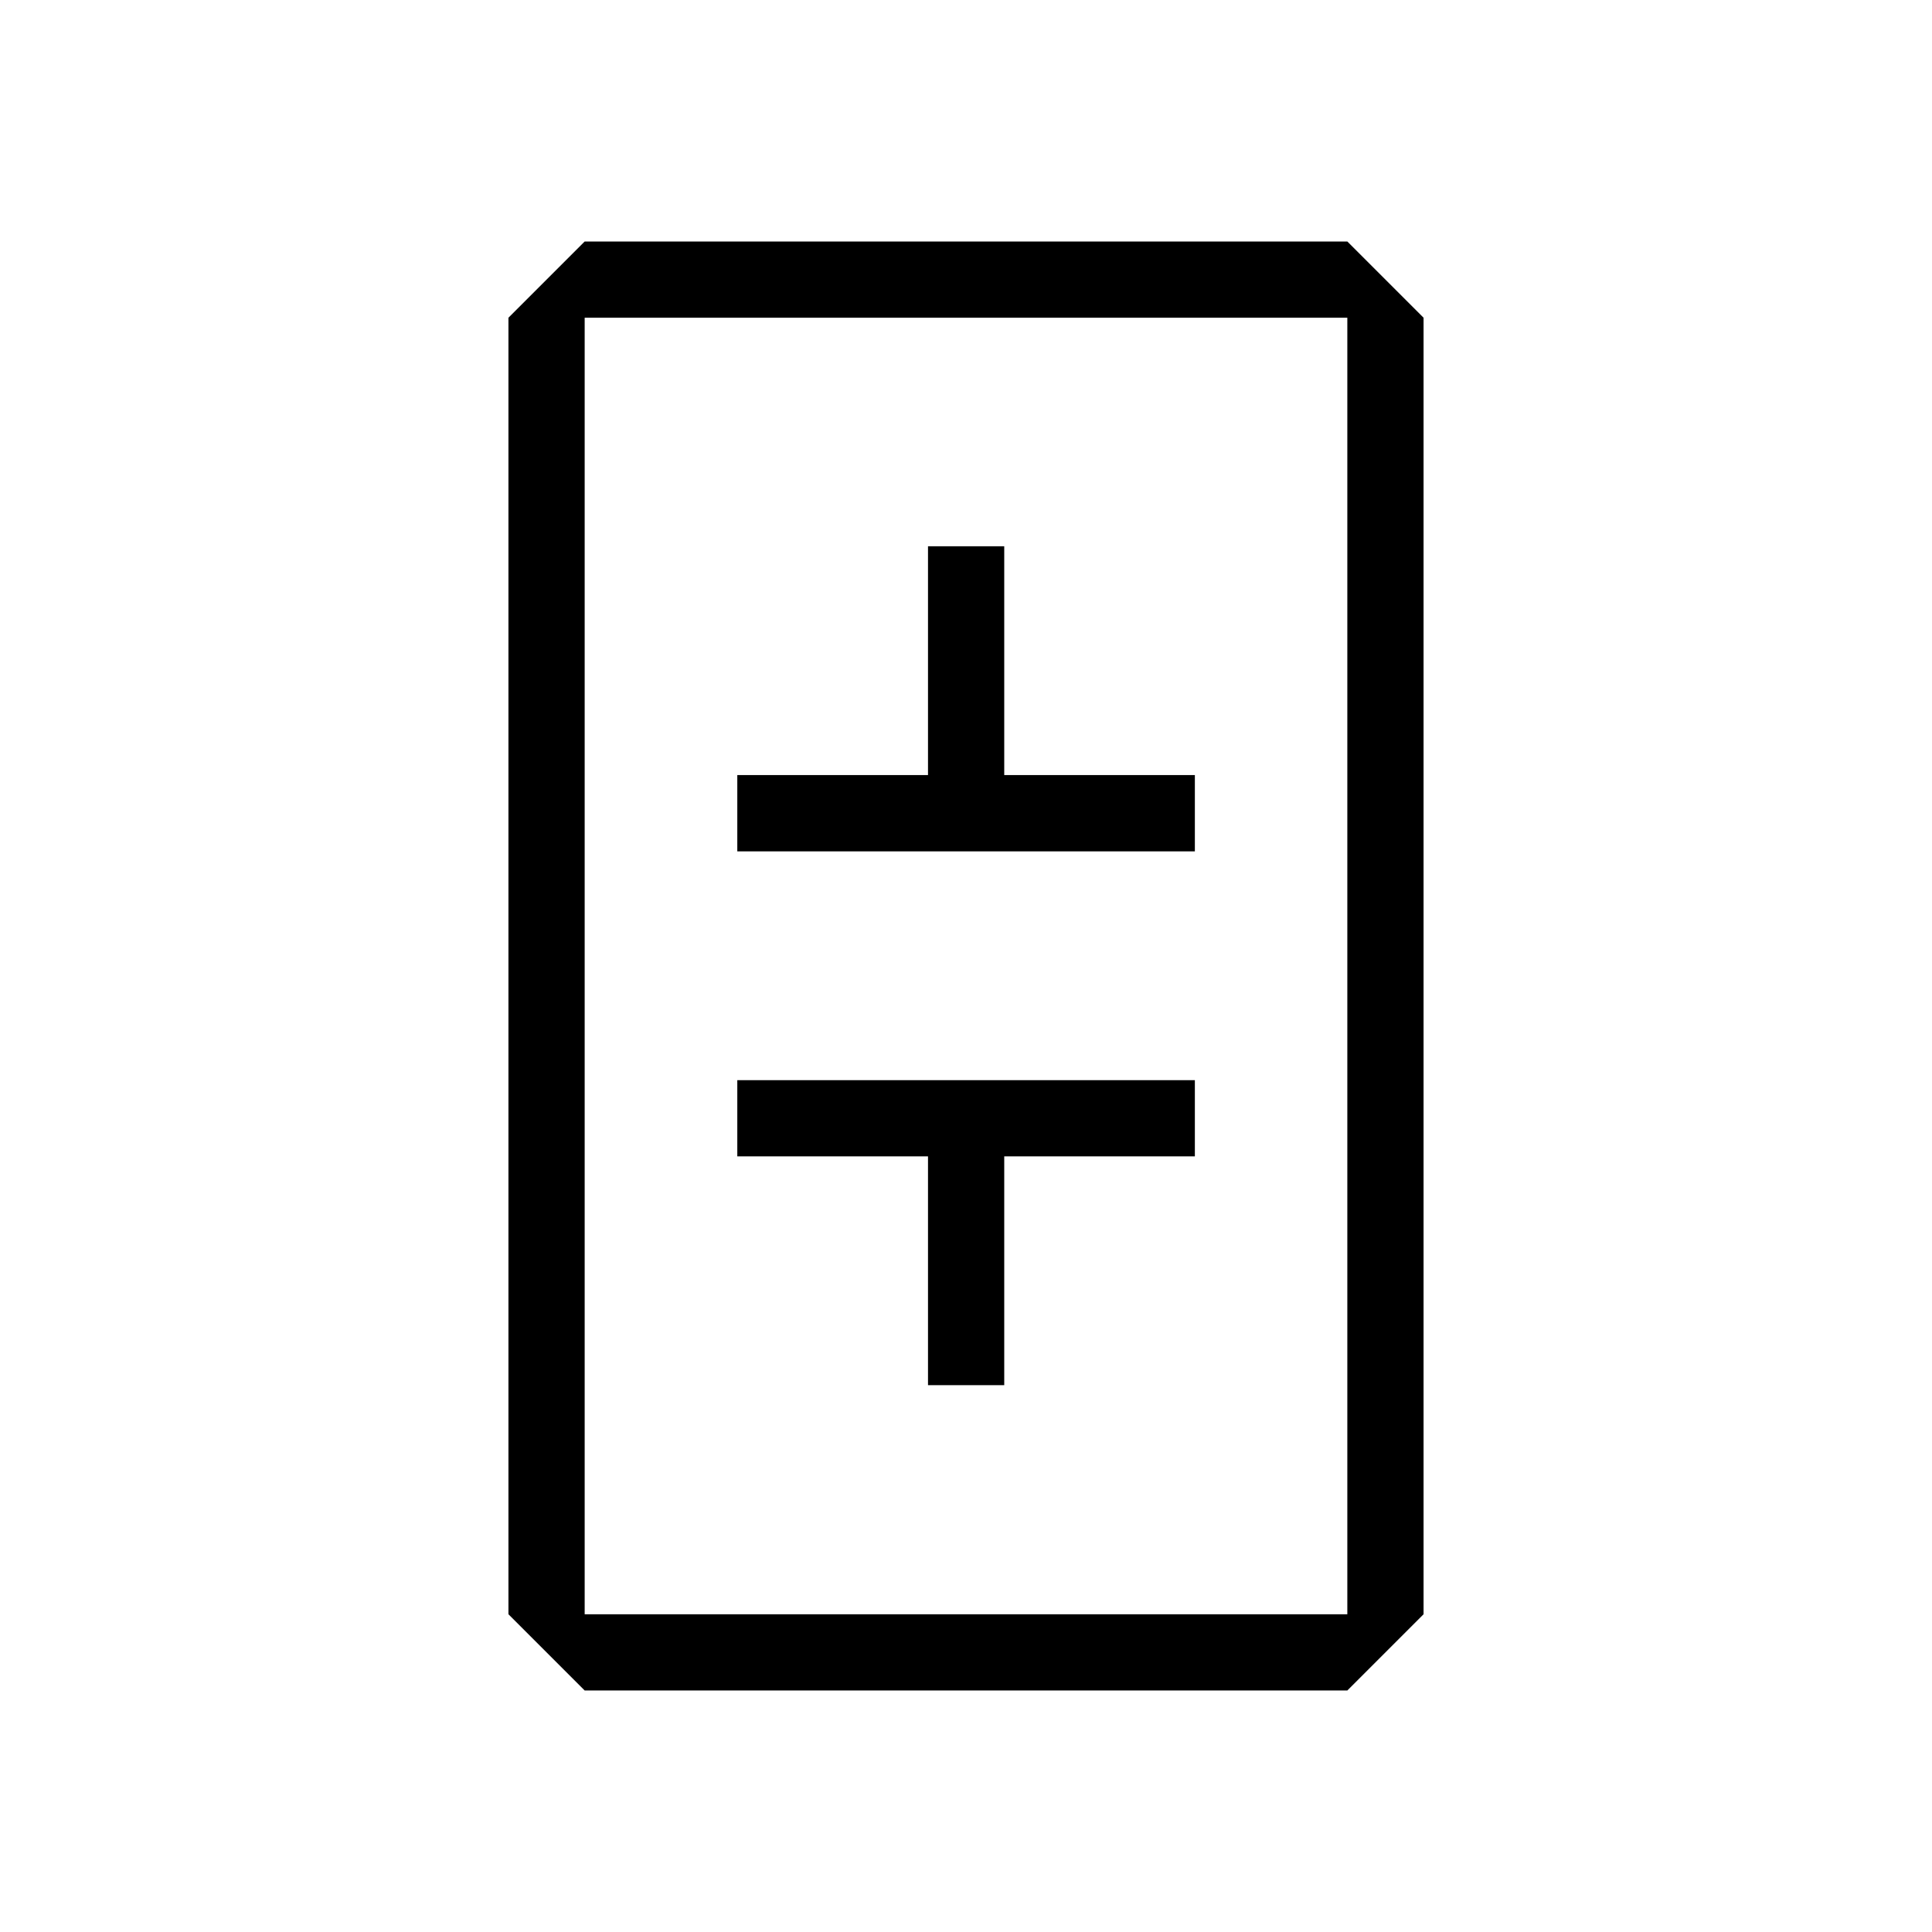
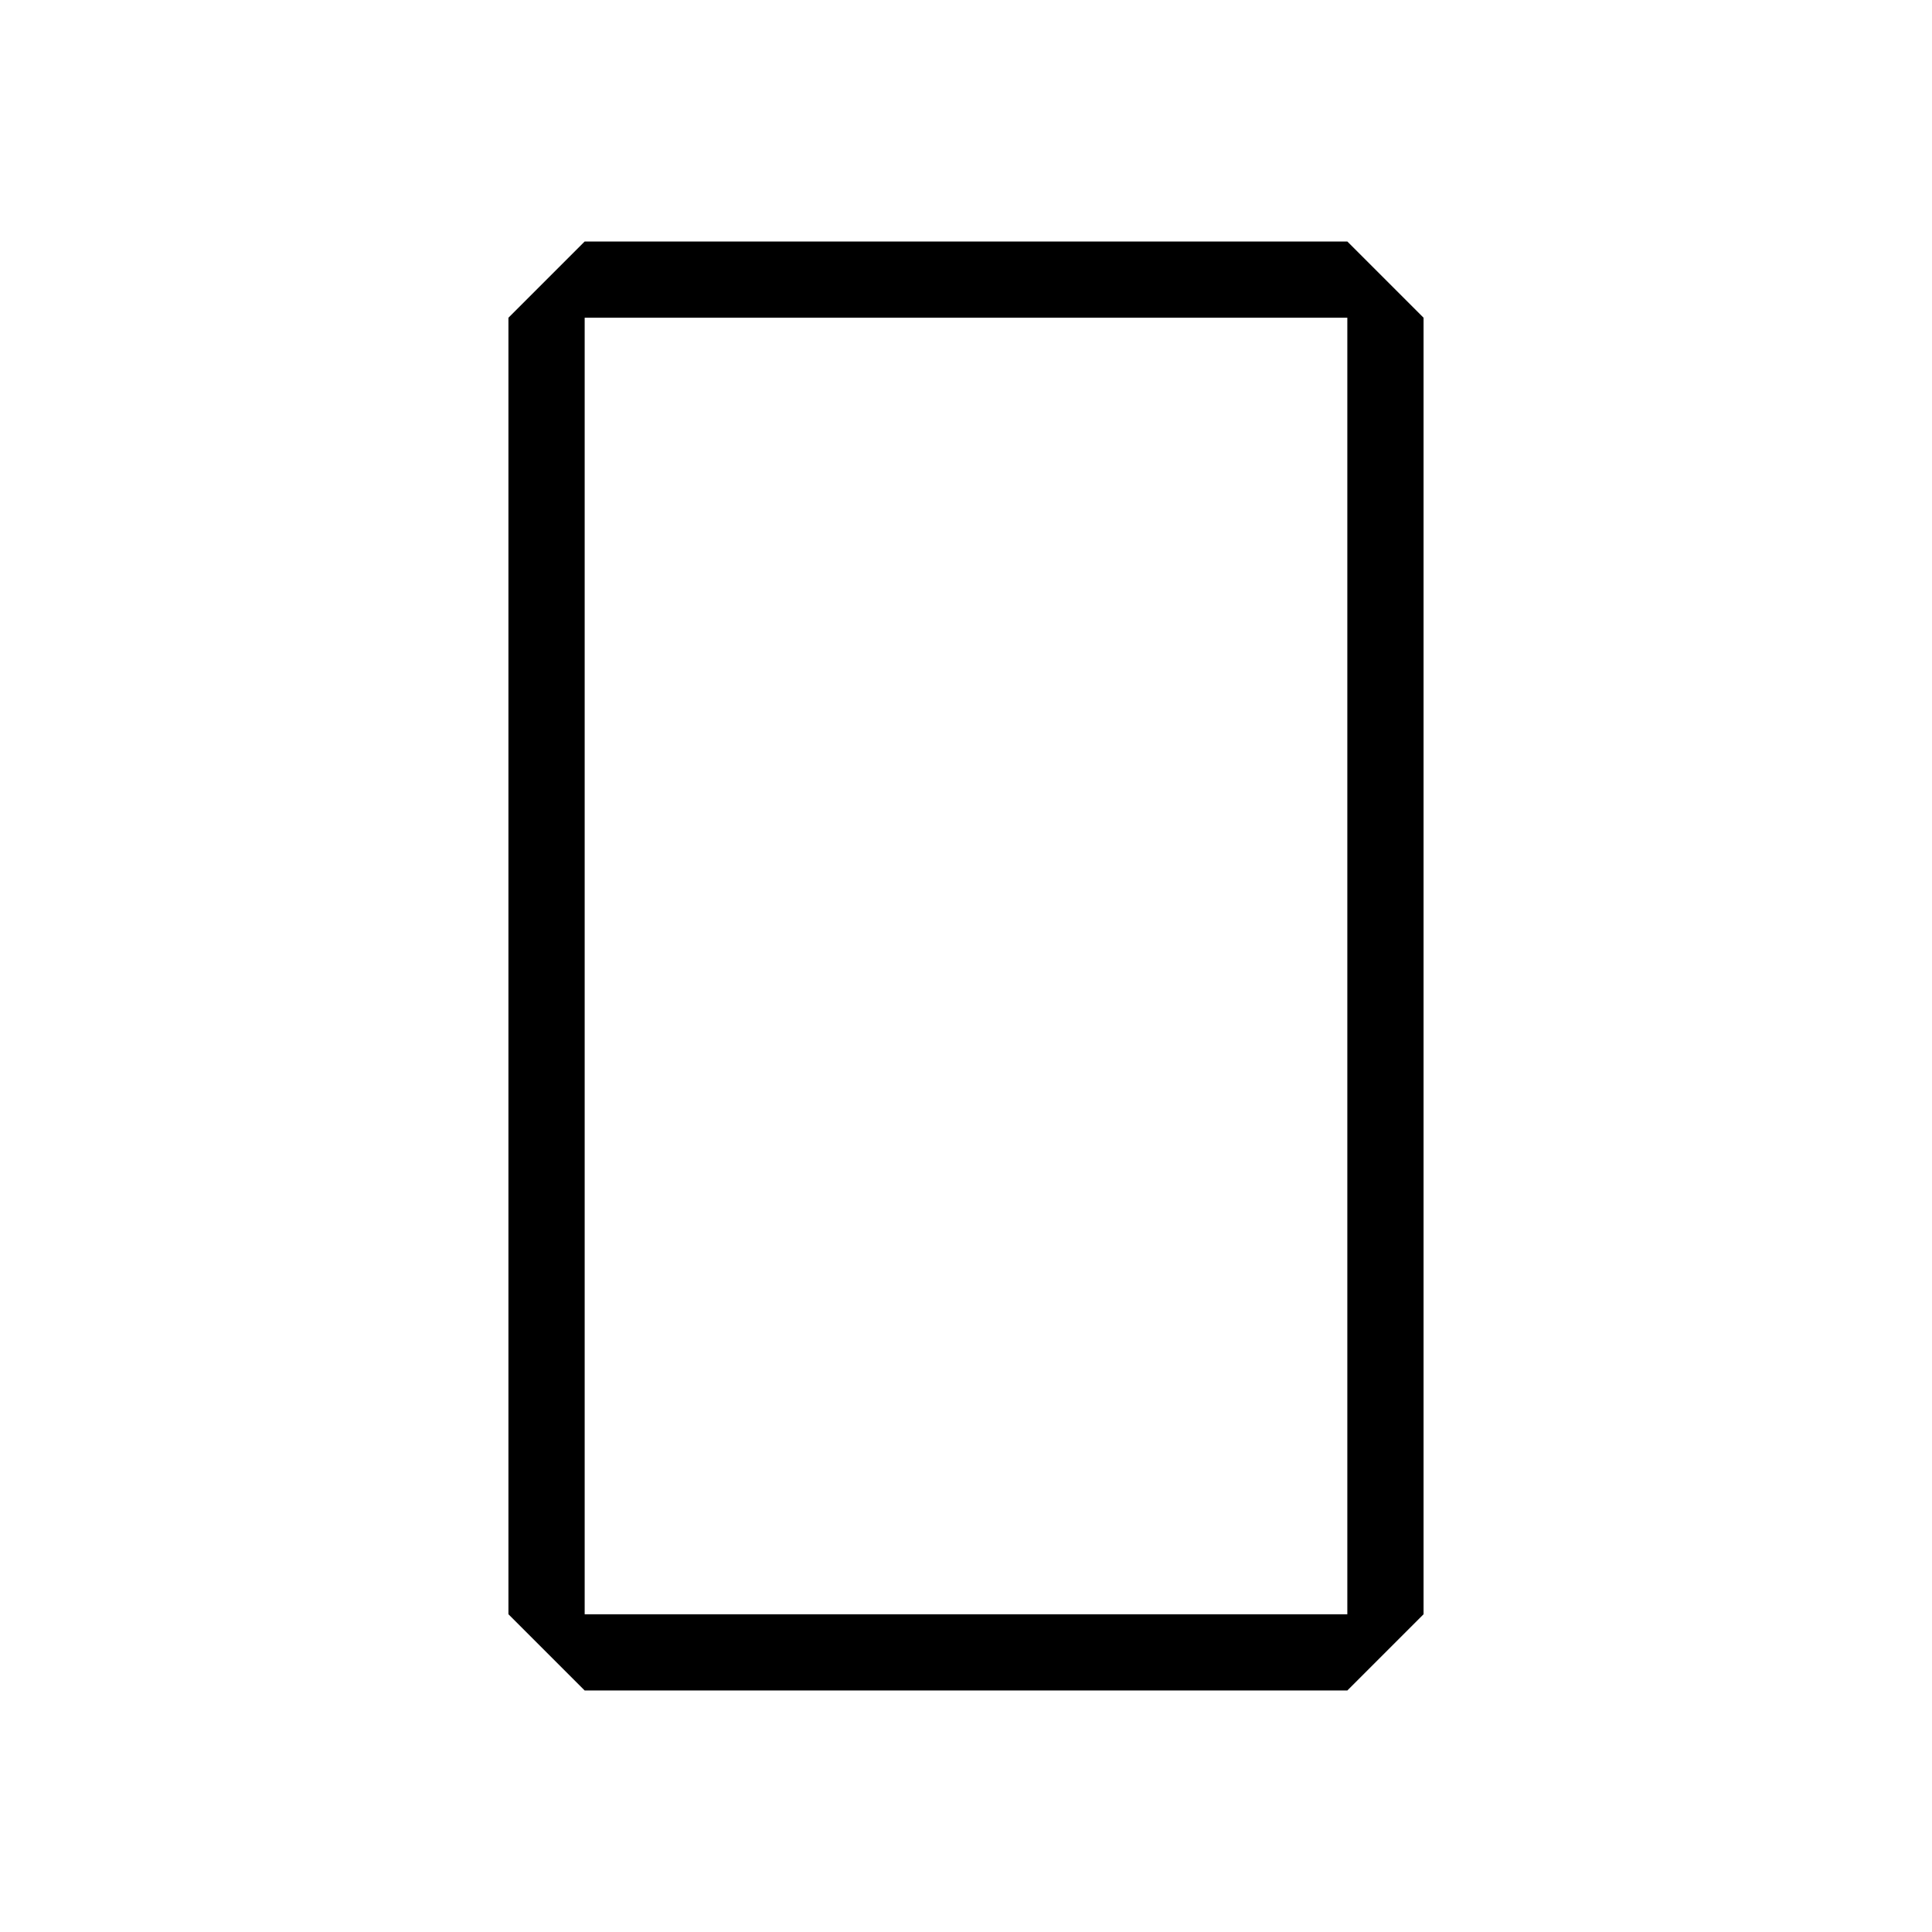
<svg xmlns="http://www.w3.org/2000/svg" width="1em" height="1em" viewBox="0 0 24 24">
  <path fill="currentColor" fill-rule="evenodd" d="M16.737 3.947H7.263v16.106h9.474zm-10.421 0v16.106l.947.947h9.474l.947-.947V3.947L16.737 3H7.263z" clip-rule="evenodd" />
-   <path fill="currentColor" d="M11.528 9.628H9.159v.948h5.684v-.948h-2.368V6.786h-.947zm0 4.737H9.159v-.947h5.684v.947h-2.368v2.842h-.947z" />
</svg>